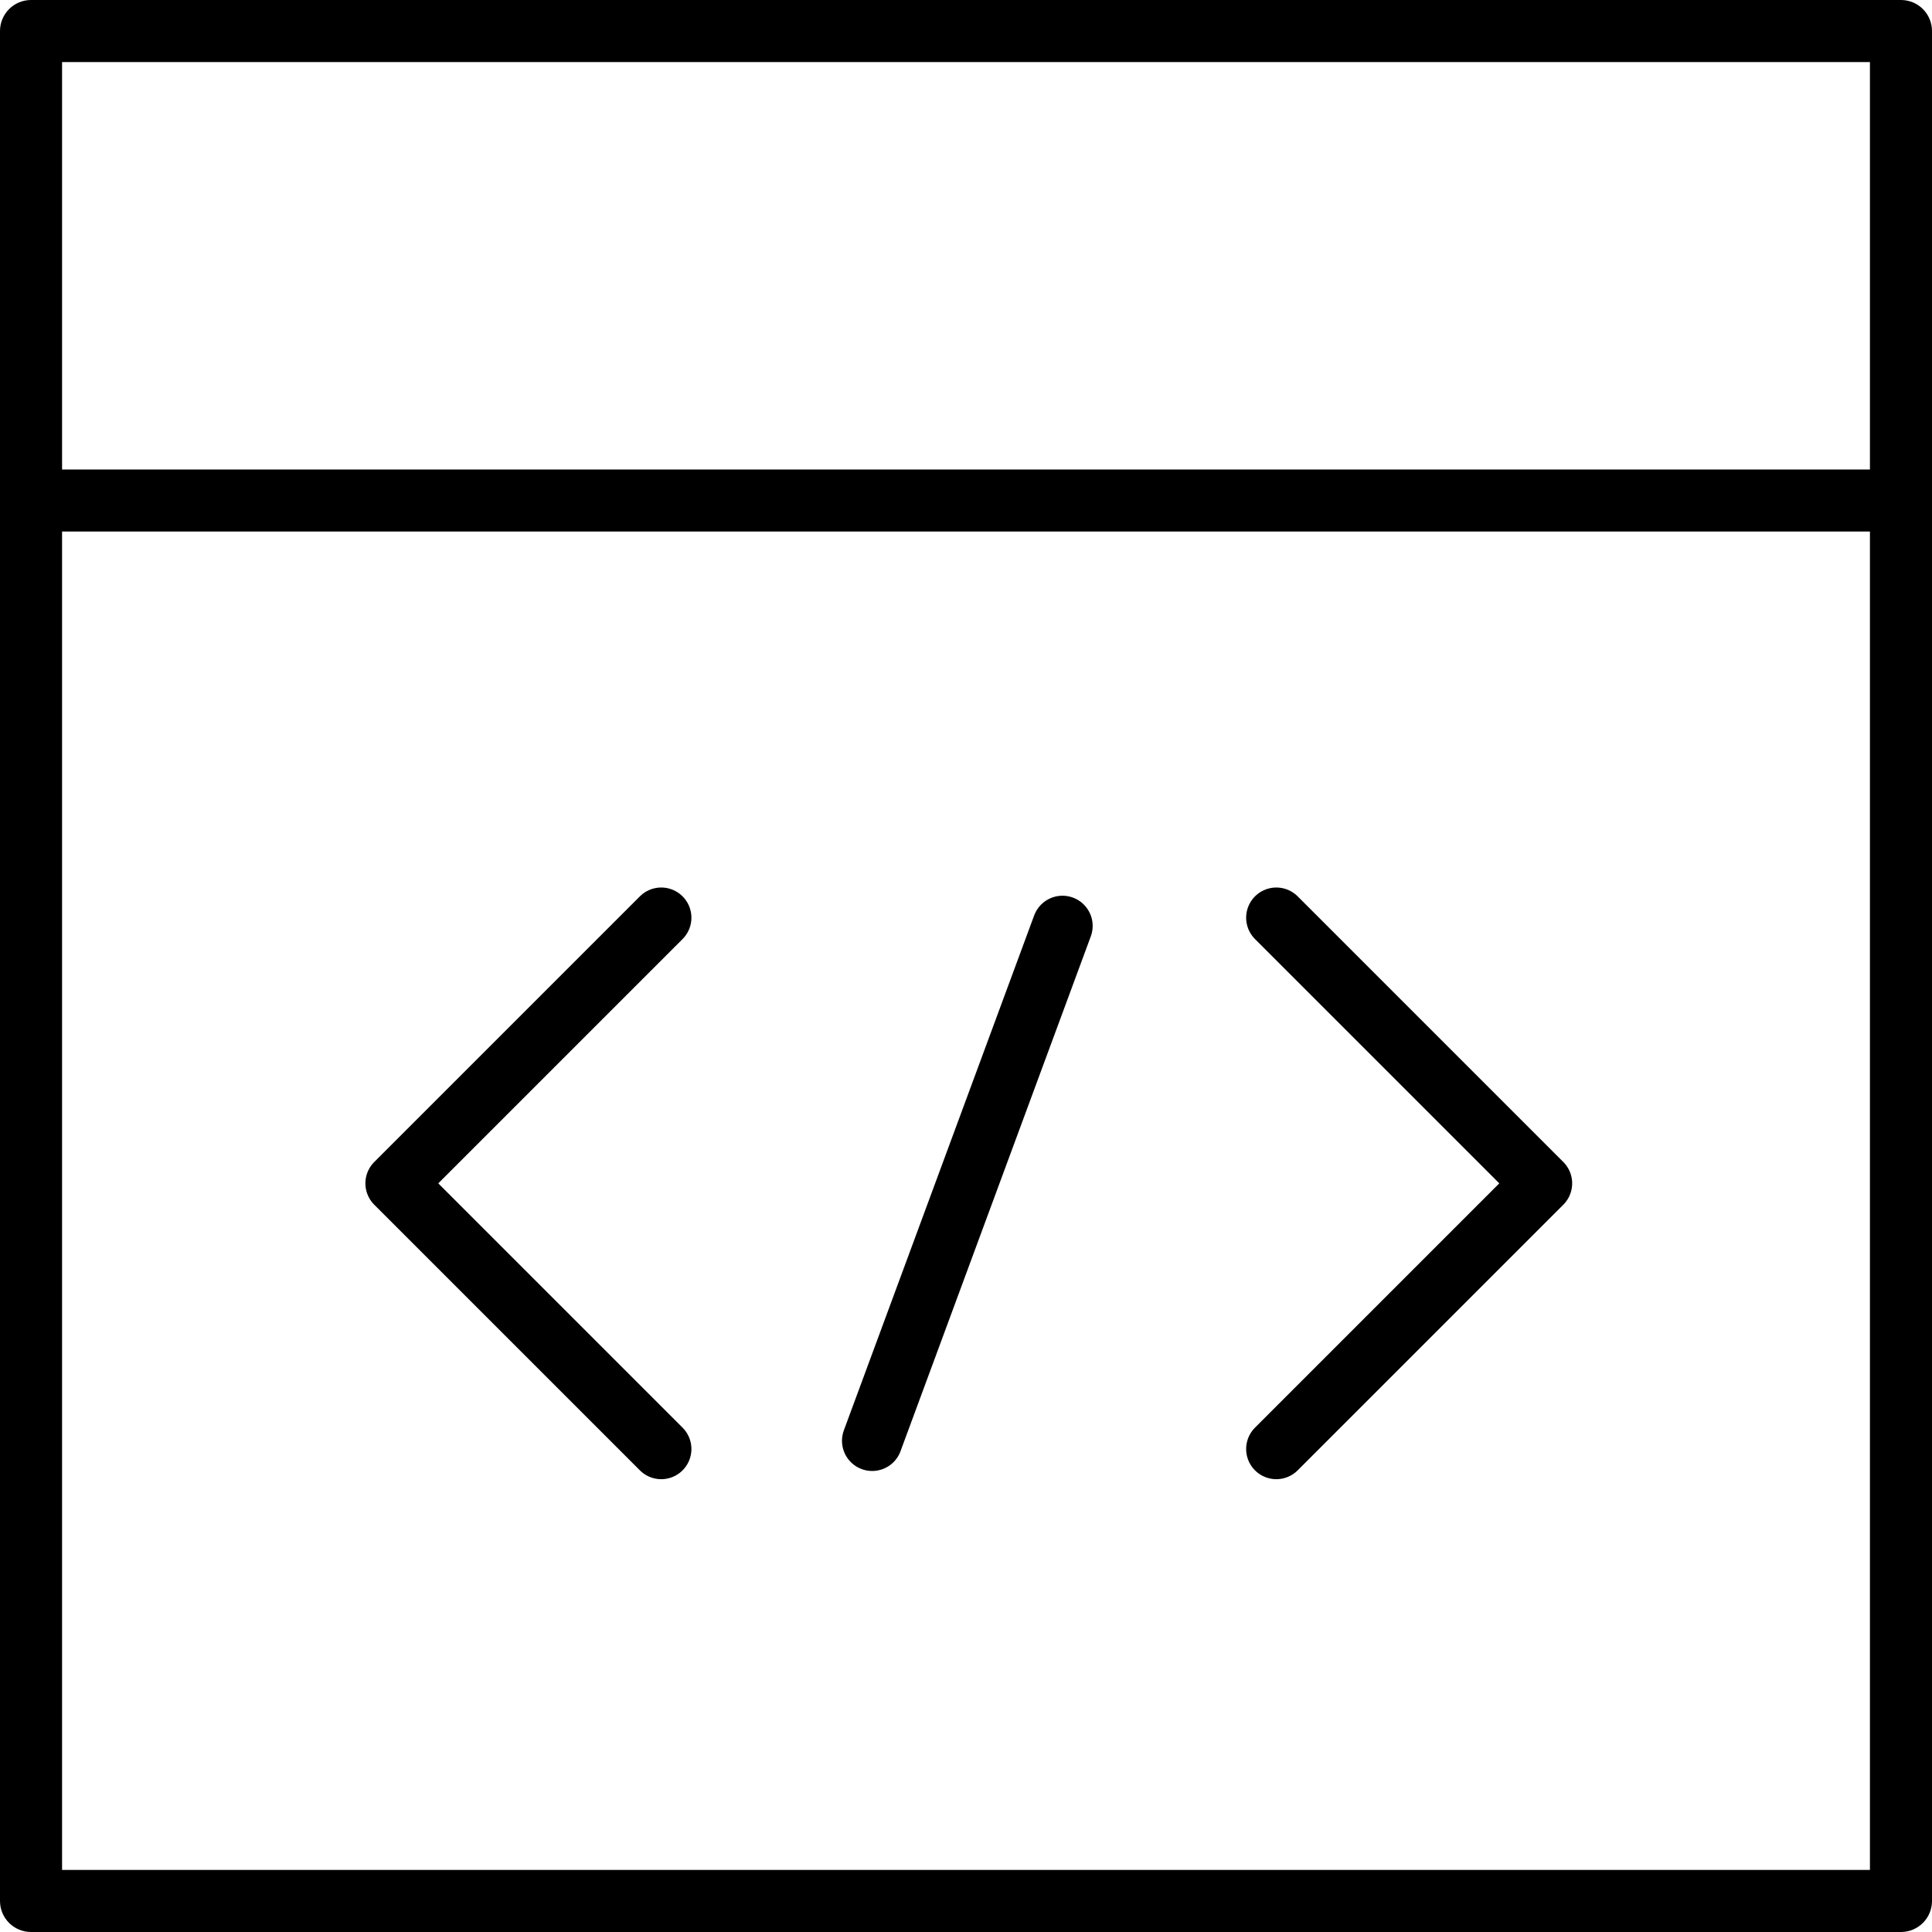
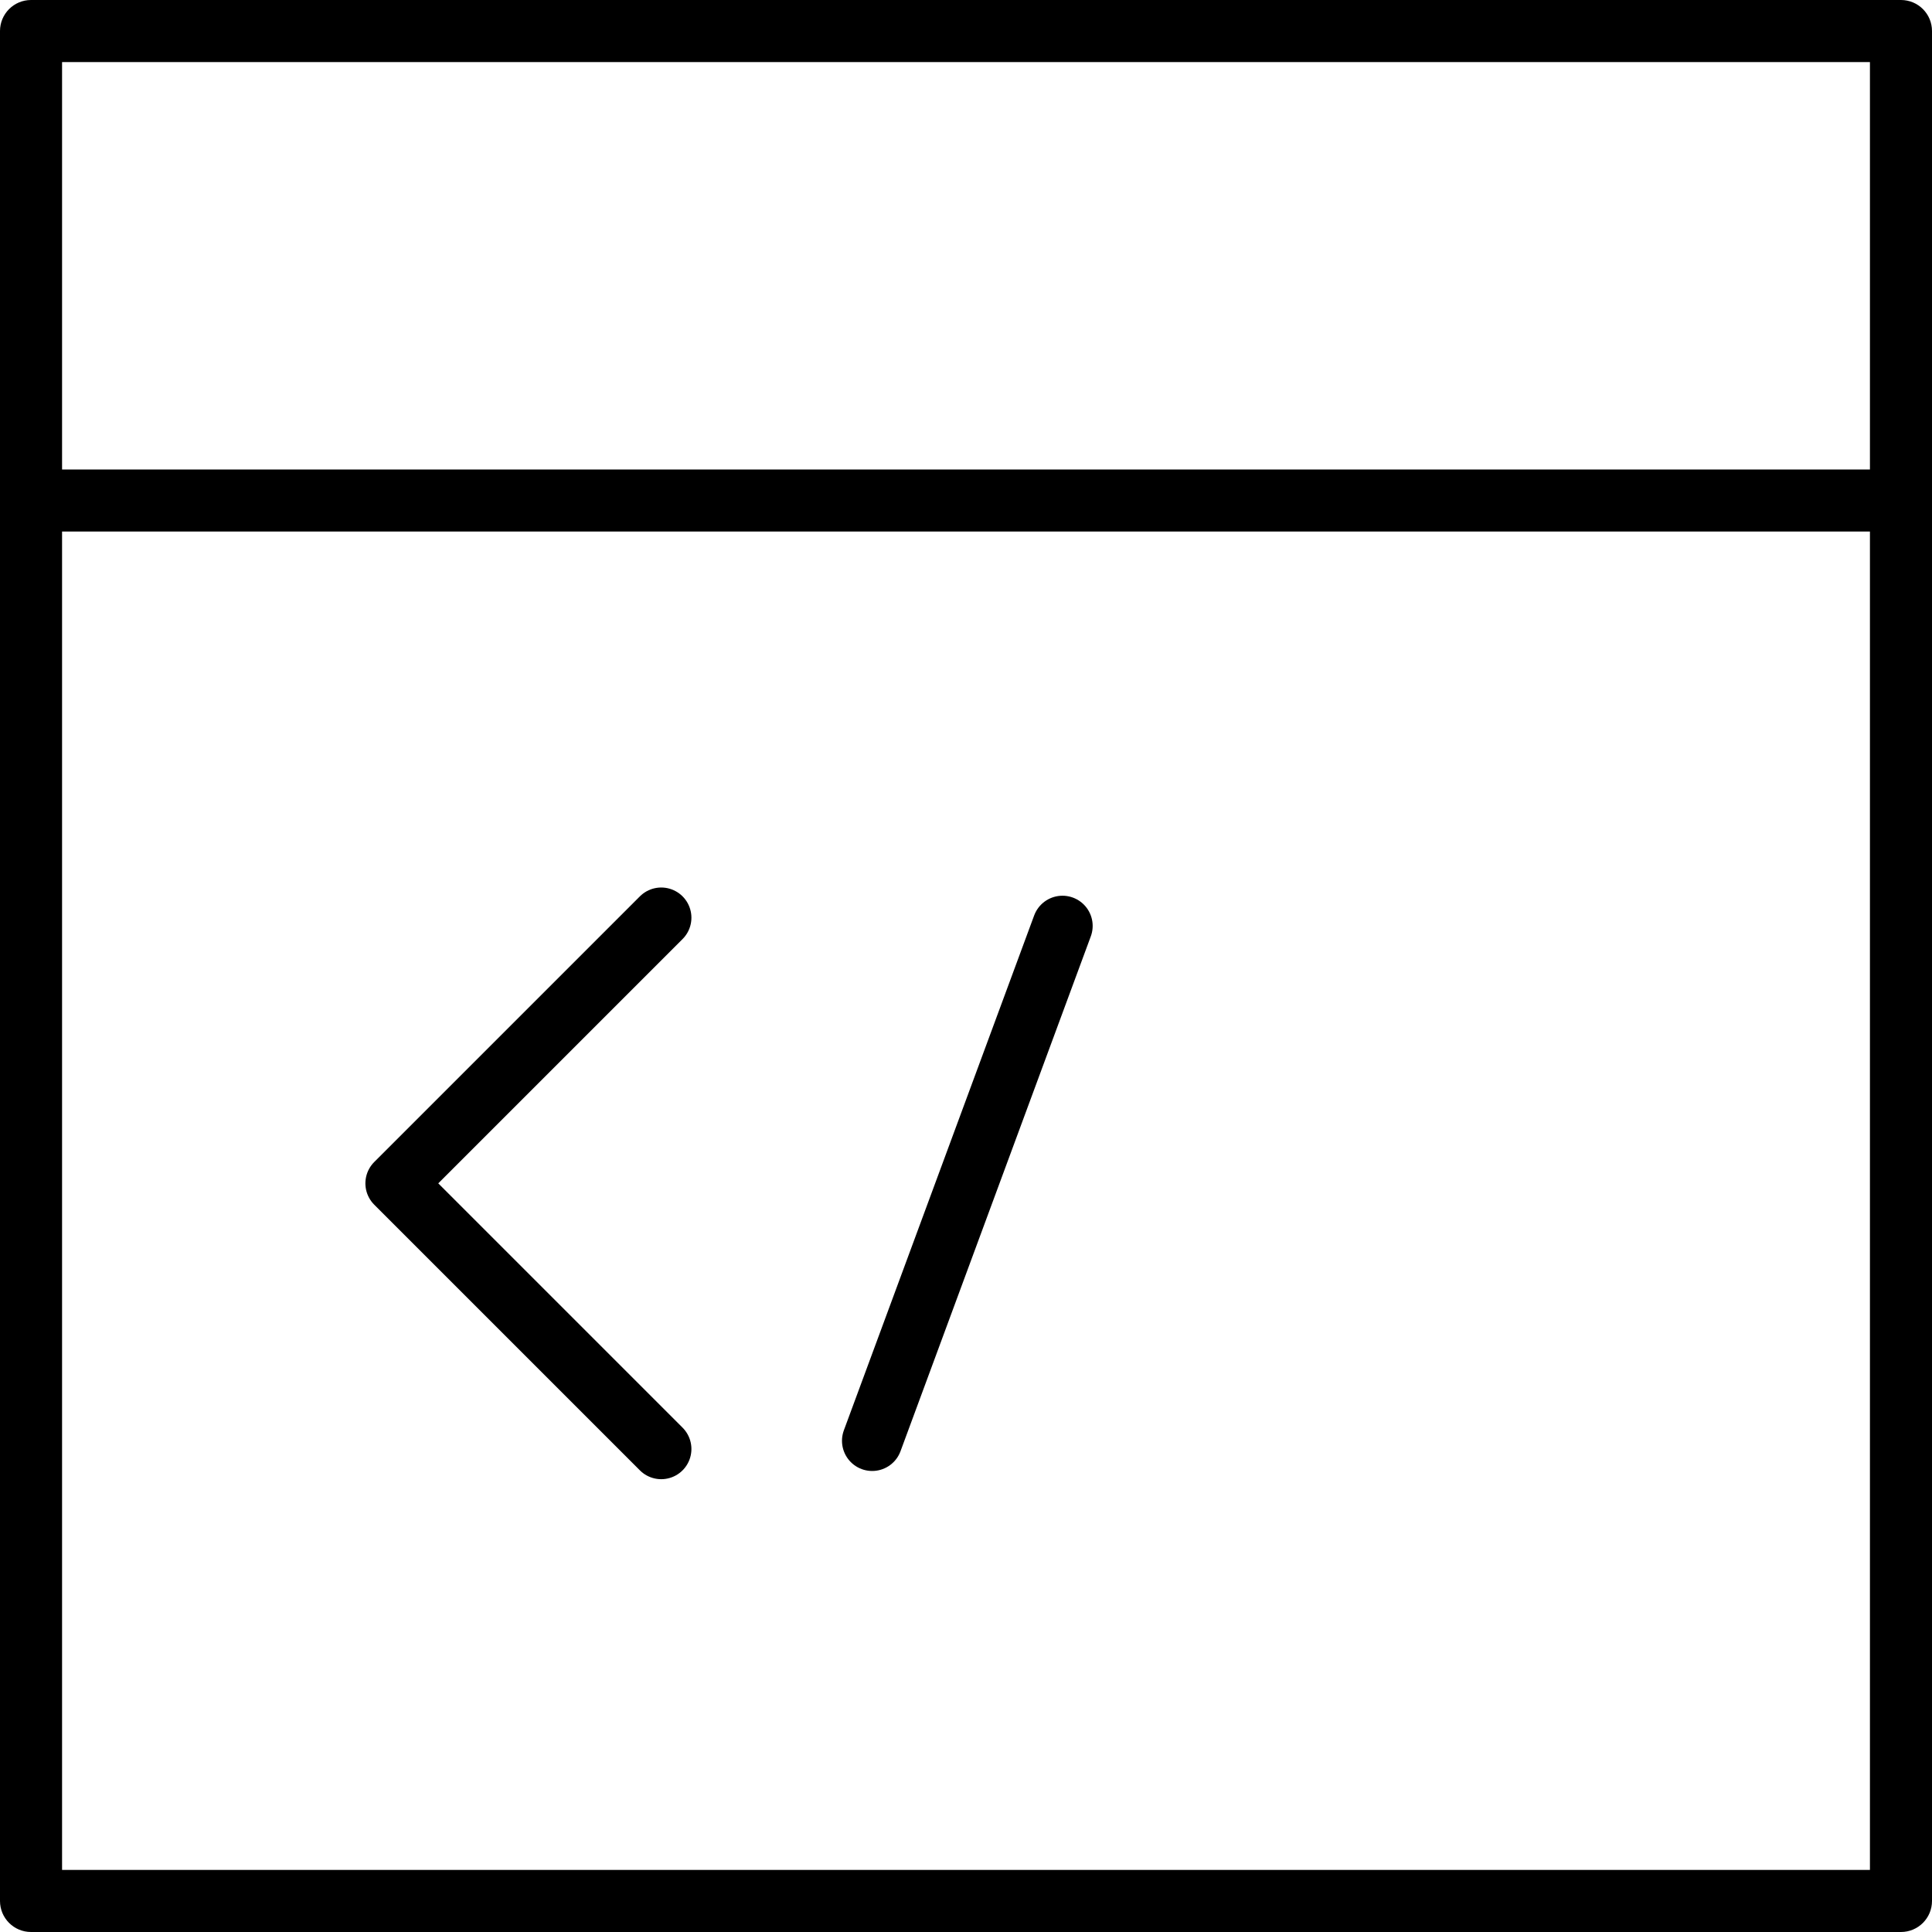
<svg xmlns="http://www.w3.org/2000/svg" version="1.1" id="レイヤー_1" x="0px" y="0px" viewBox="0 0 160 160" style="enable-background:new 0 0 160 160;" xml:space="preserve">
  <style type="text/css">
	.st0{fill:none;stroke:#000000;stroke-width:5;stroke-linecap:round;stroke-linejoin:round;stroke-miterlimit:10;}
</style>
  <g>
    <path d="M2.57,160C1.15,160,0,158.85,0,157.43V2.57C0,1.15,1.15,0,2.57,0h154.86c1.42,0,2.57,1.15,2.57,2.57v154.86   c0,1.42-1.15,2.57-2.57,2.57H2.57z M5.14,154.86h149.72V44.02H5.14V154.86z M5.14,38.88h149.72V5.14H5.14V38.88z" />
  </g>
  <g>
    <polyline class="st0" points="54.76,76 32.76,98 54.76,120  " />
-     <polyline class="st0" points="105.7,120 127.7,98 105.7,76  " />
  </g>
  <line class="st0" x1="87.99" y1="76.68" x2="72.23" y2="119.32" />
</svg>